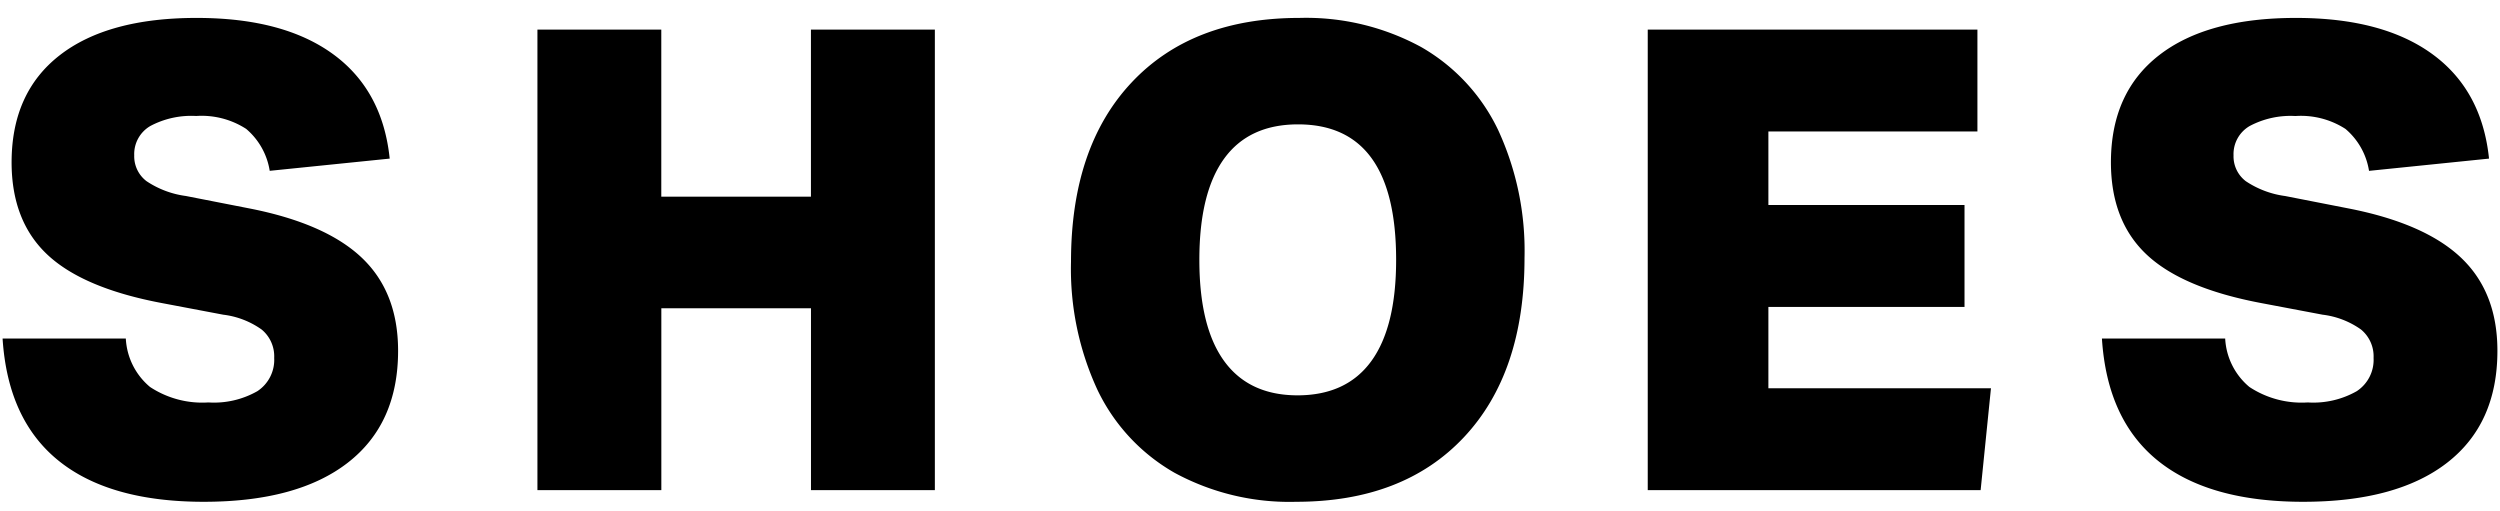
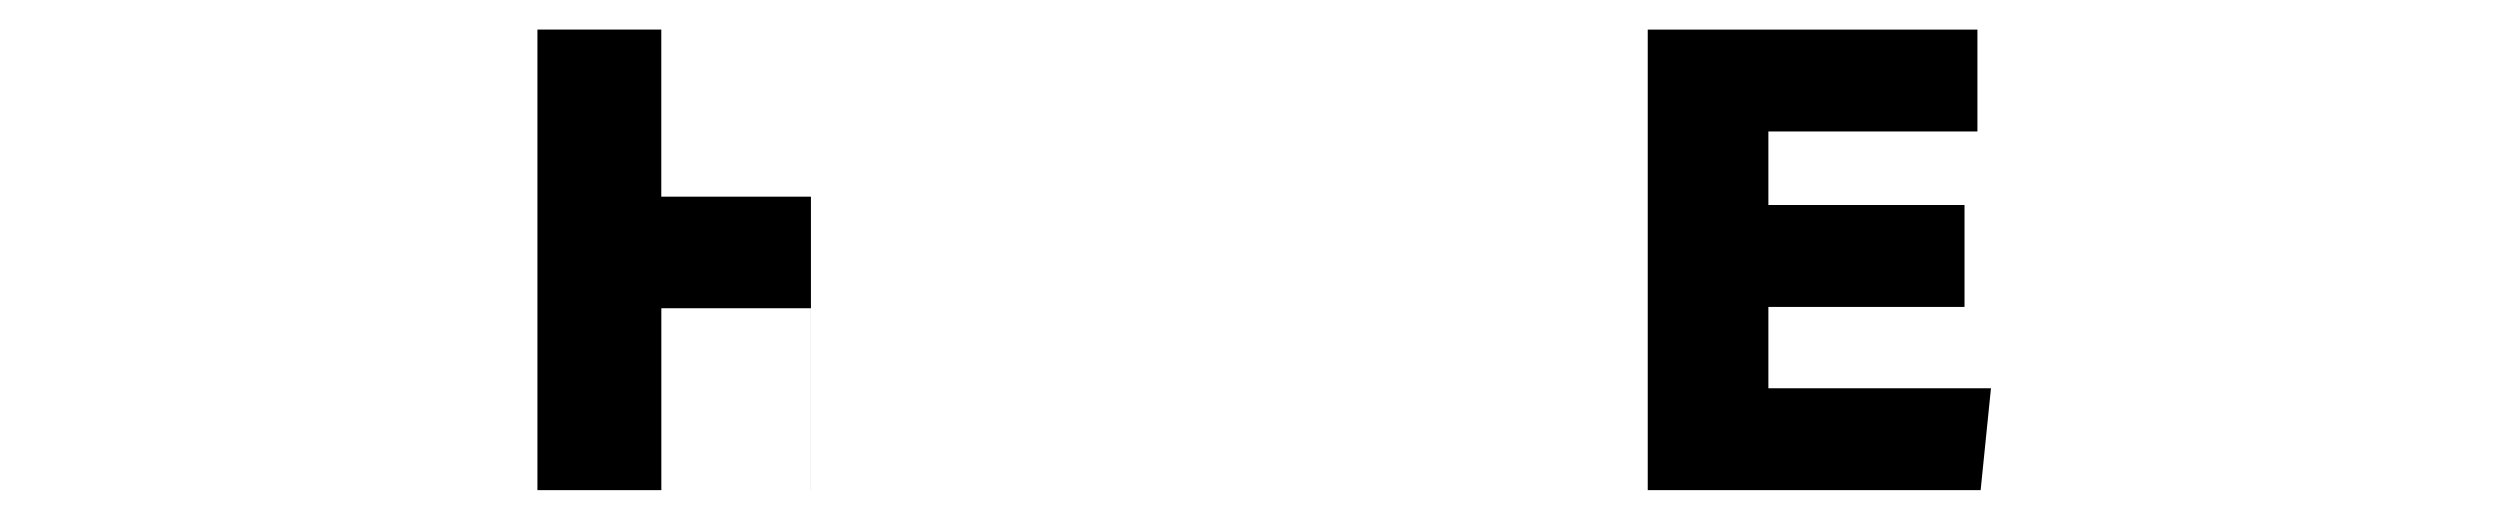
<svg xmlns="http://www.w3.org/2000/svg" viewBox="0 0 279 57">
  <defs>
    <style>.a{fill:none;}</style>
  </defs>
  <title>word_shoes</title>
-   <path d="M18.074,33.824q-8.786-1.654-12.78-5.4t-4-10.3q0-7.776,5.364-11.952T21.962,2q9.647,0,15.192,4.032T43.49,17.7L30.1,19.064a7.7,7.7,0,0,0-2.628-4.68,9.159,9.159,0,0,0-5.58-1.44,9.725,9.725,0,0,0-5.112,1.116,3.619,3.619,0,0,0-1.8,3.276,3.481,3.481,0,0,0,1.369,2.88,10.344,10.344,0,0,0,4.392,1.656l6.984,1.368Q36.29,24.9,40.359,28.748t4.068,10.4q0,8.137-5.616,12.492T22.754,56q-10.514,0-16.2-4.572T.289,37.784H14.041a7.535,7.535,0,0,0,2.7,5.4,10.588,10.588,0,0,0,6.516,1.728,9.792,9.792,0,0,0,5.471-1.26A4.183,4.183,0,0,0,30.6,39.944a3.877,3.877,0,0,0-1.4-3.168,9.314,9.314,0,0,0-4.284-1.656Z" />
-   <path d="M90.505,54.7V34.4h-16.7V54.7H59.977V3.3H73.8V21.948H90.5V3.3h13.83V54.7Z" />
-   <path d="M144.648,56a26.854,26.854,0,0,1-13.572-3.24,21.128,21.128,0,0,1-8.6-9.252,32.109,32.109,0,0,1-2.952-14.292q0-12.815,6.768-20.016T145.012,2a26.864,26.864,0,0,1,13.572,3.24,21.15,21.15,0,0,1,8.6,9.252,32.109,32.109,0,0,1,2.952,14.292q0,12.818-6.768,20.016T144.648,56Zm.144-11.88q5.47,0,8.244-3.816T155.808,29q0-15.12-10.944-15.12-5.472,0-8.244,3.816T133.848,29q0,7.49,2.772,11.3T144.792,44.12Z" />
+   <path d="M90.505,54.7V34.4h-16.7V54.7H59.977V3.3H73.8V21.948H90.5V3.3V54.7Z" />
  <path d="M183.888,54.7V3.3H220.68V14.672H197.352V22.88H219.24V34.256H197.352v9.072h24.84L221.039,54.7Z" />
-   <path d="M252.359,33.824q-8.785-1.654-12.78-5.4t-4-10.3q0-7.776,5.364-11.952T256.247,2q9.648,0,15.192,4.032T277.775,17.7l-13.392,1.368a7.7,7.7,0,0,0-2.628-4.68,9.159,9.159,0,0,0-5.58-1.44,9.725,9.725,0,0,0-5.112,1.116,3.619,3.619,0,0,0-1.8,3.276,3.48,3.48,0,0,0,1.368,2.88,10.344,10.344,0,0,0,4.392,1.656l6.984,1.368q8.567,1.658,12.636,5.508t4.068,10.4q0,8.137-5.616,12.492T257.039,56q-10.513,0-16.2-4.572t-6.264-13.644h13.756a7.532,7.532,0,0,0,2.7,5.4,10.588,10.588,0,0,0,6.516,1.728,9.812,9.812,0,0,0,5.472-1.26,4.181,4.181,0,0,0,1.872-3.708,3.877,3.877,0,0,0-1.4-3.168,9.314,9.314,0,0,0-4.284-1.656Z" />
-   <rect class="a" width="279" height="57" />
</svg>